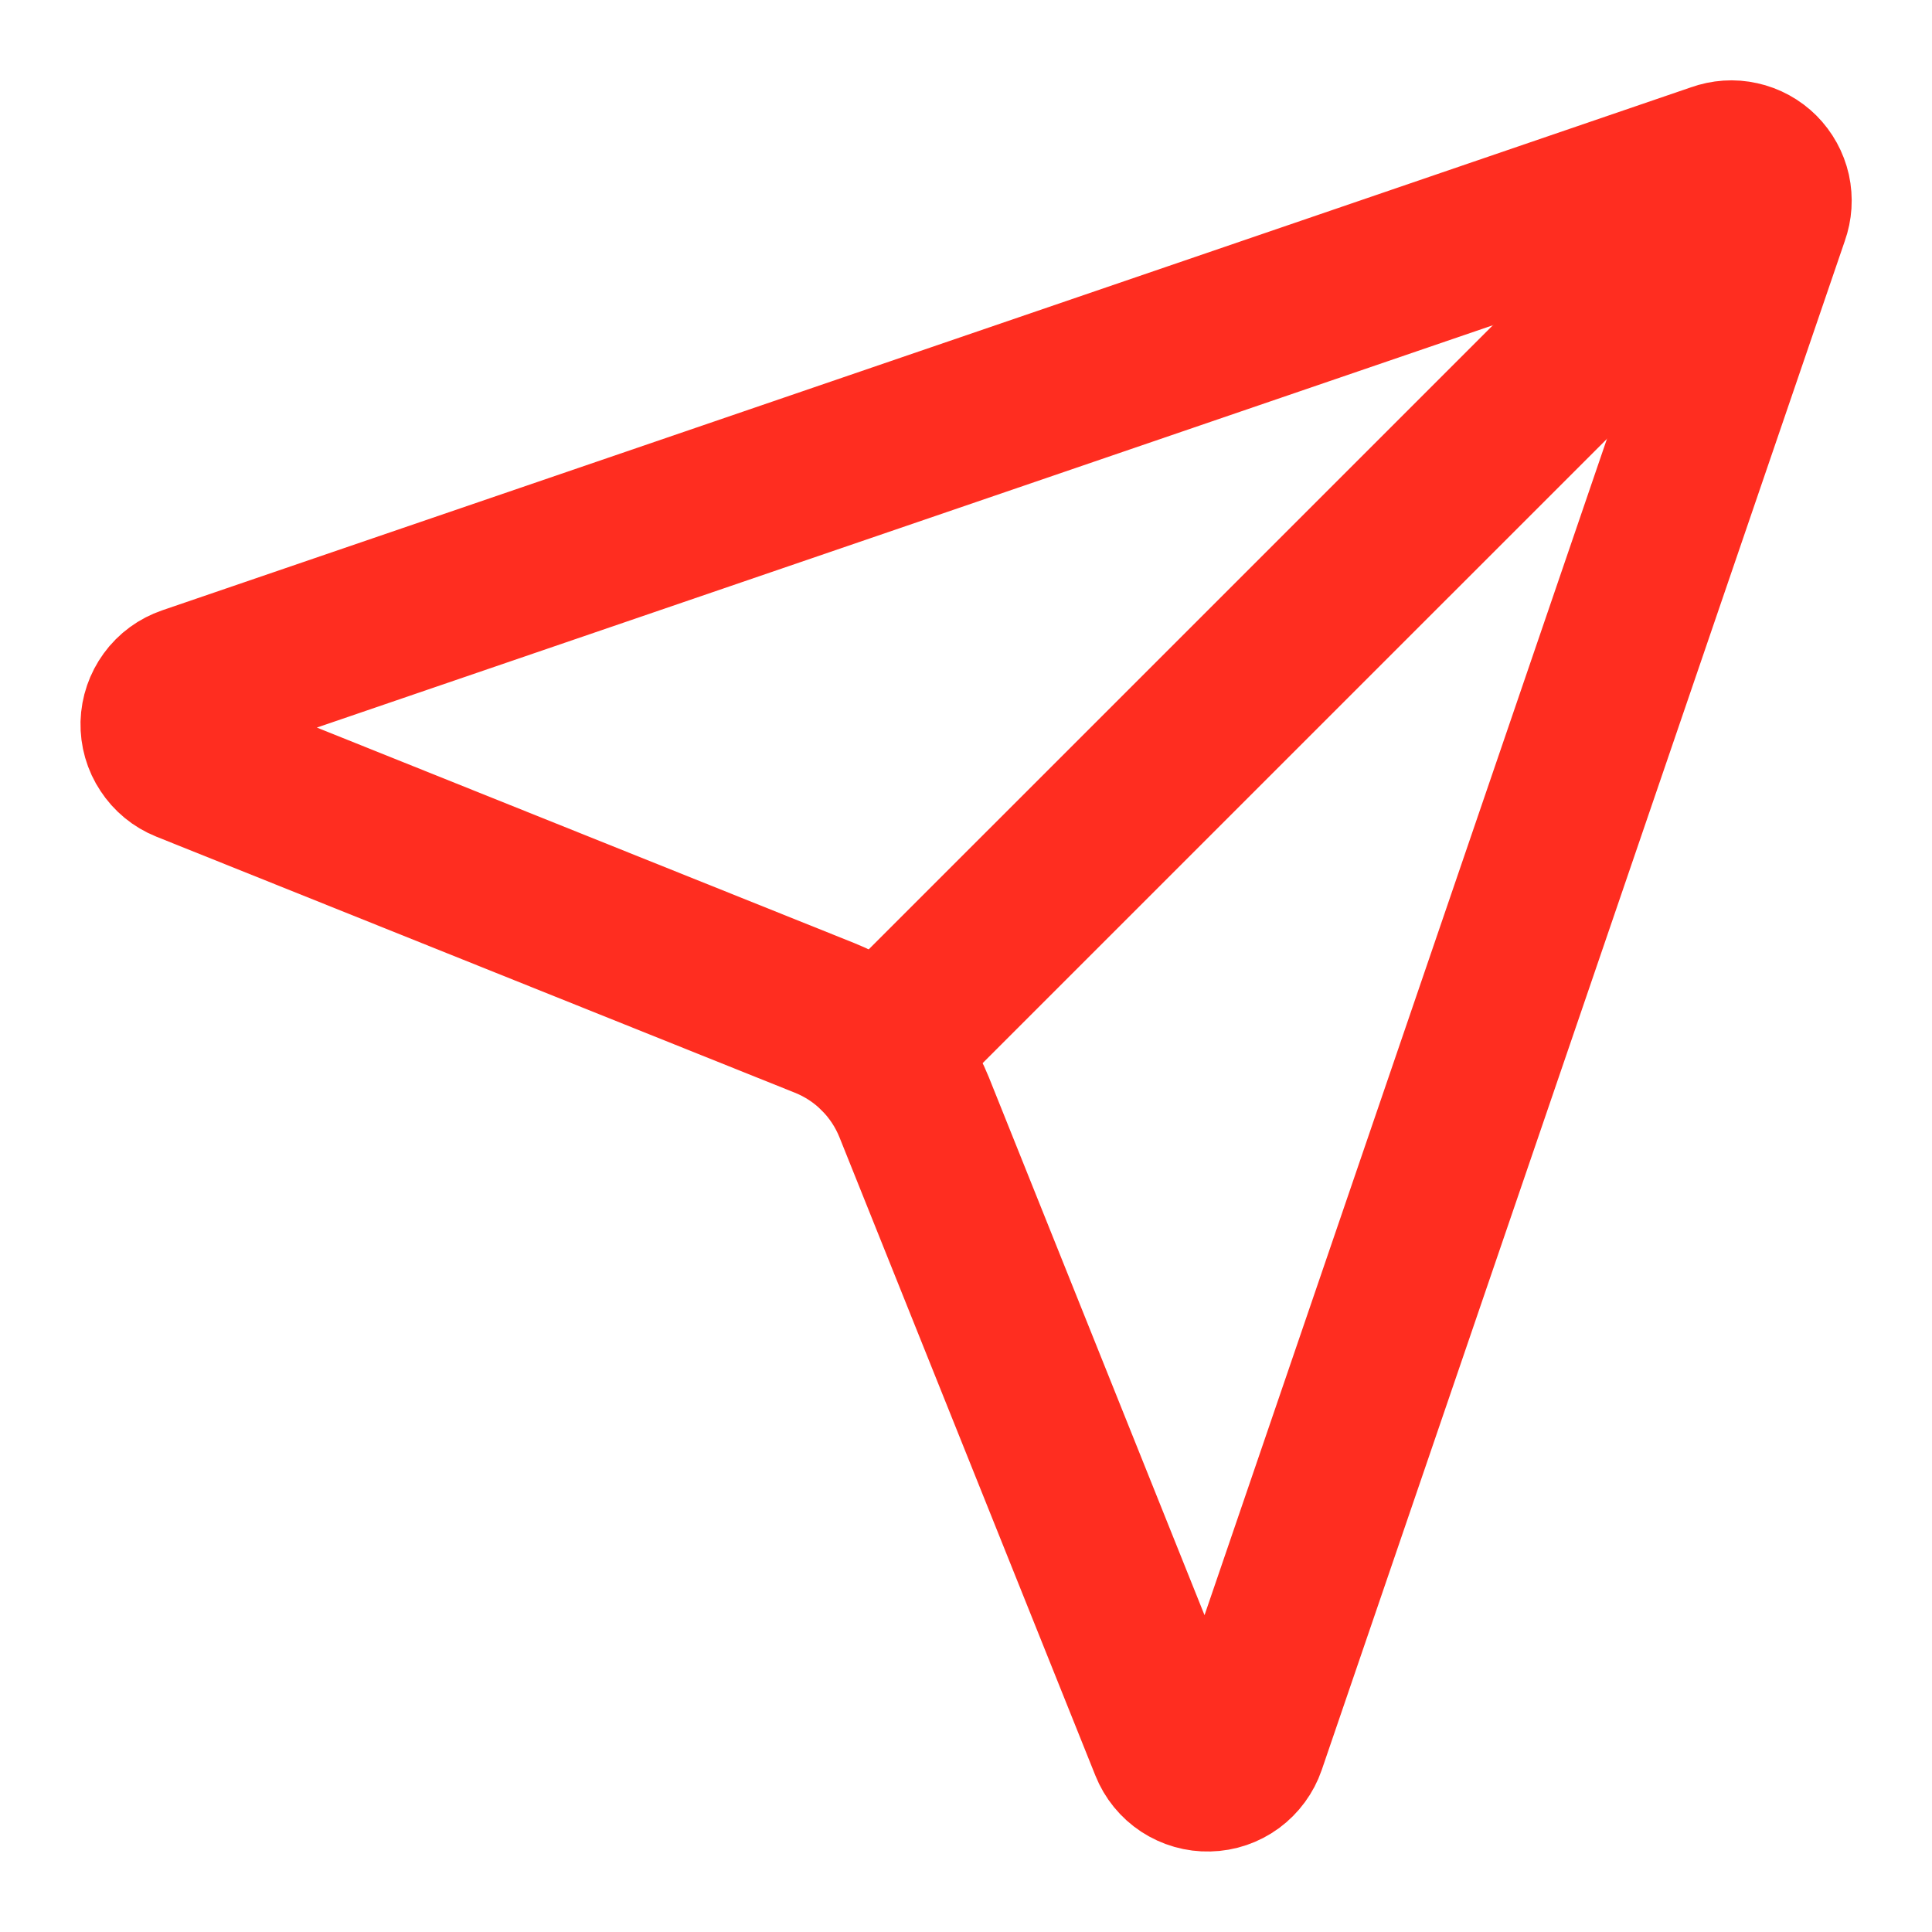
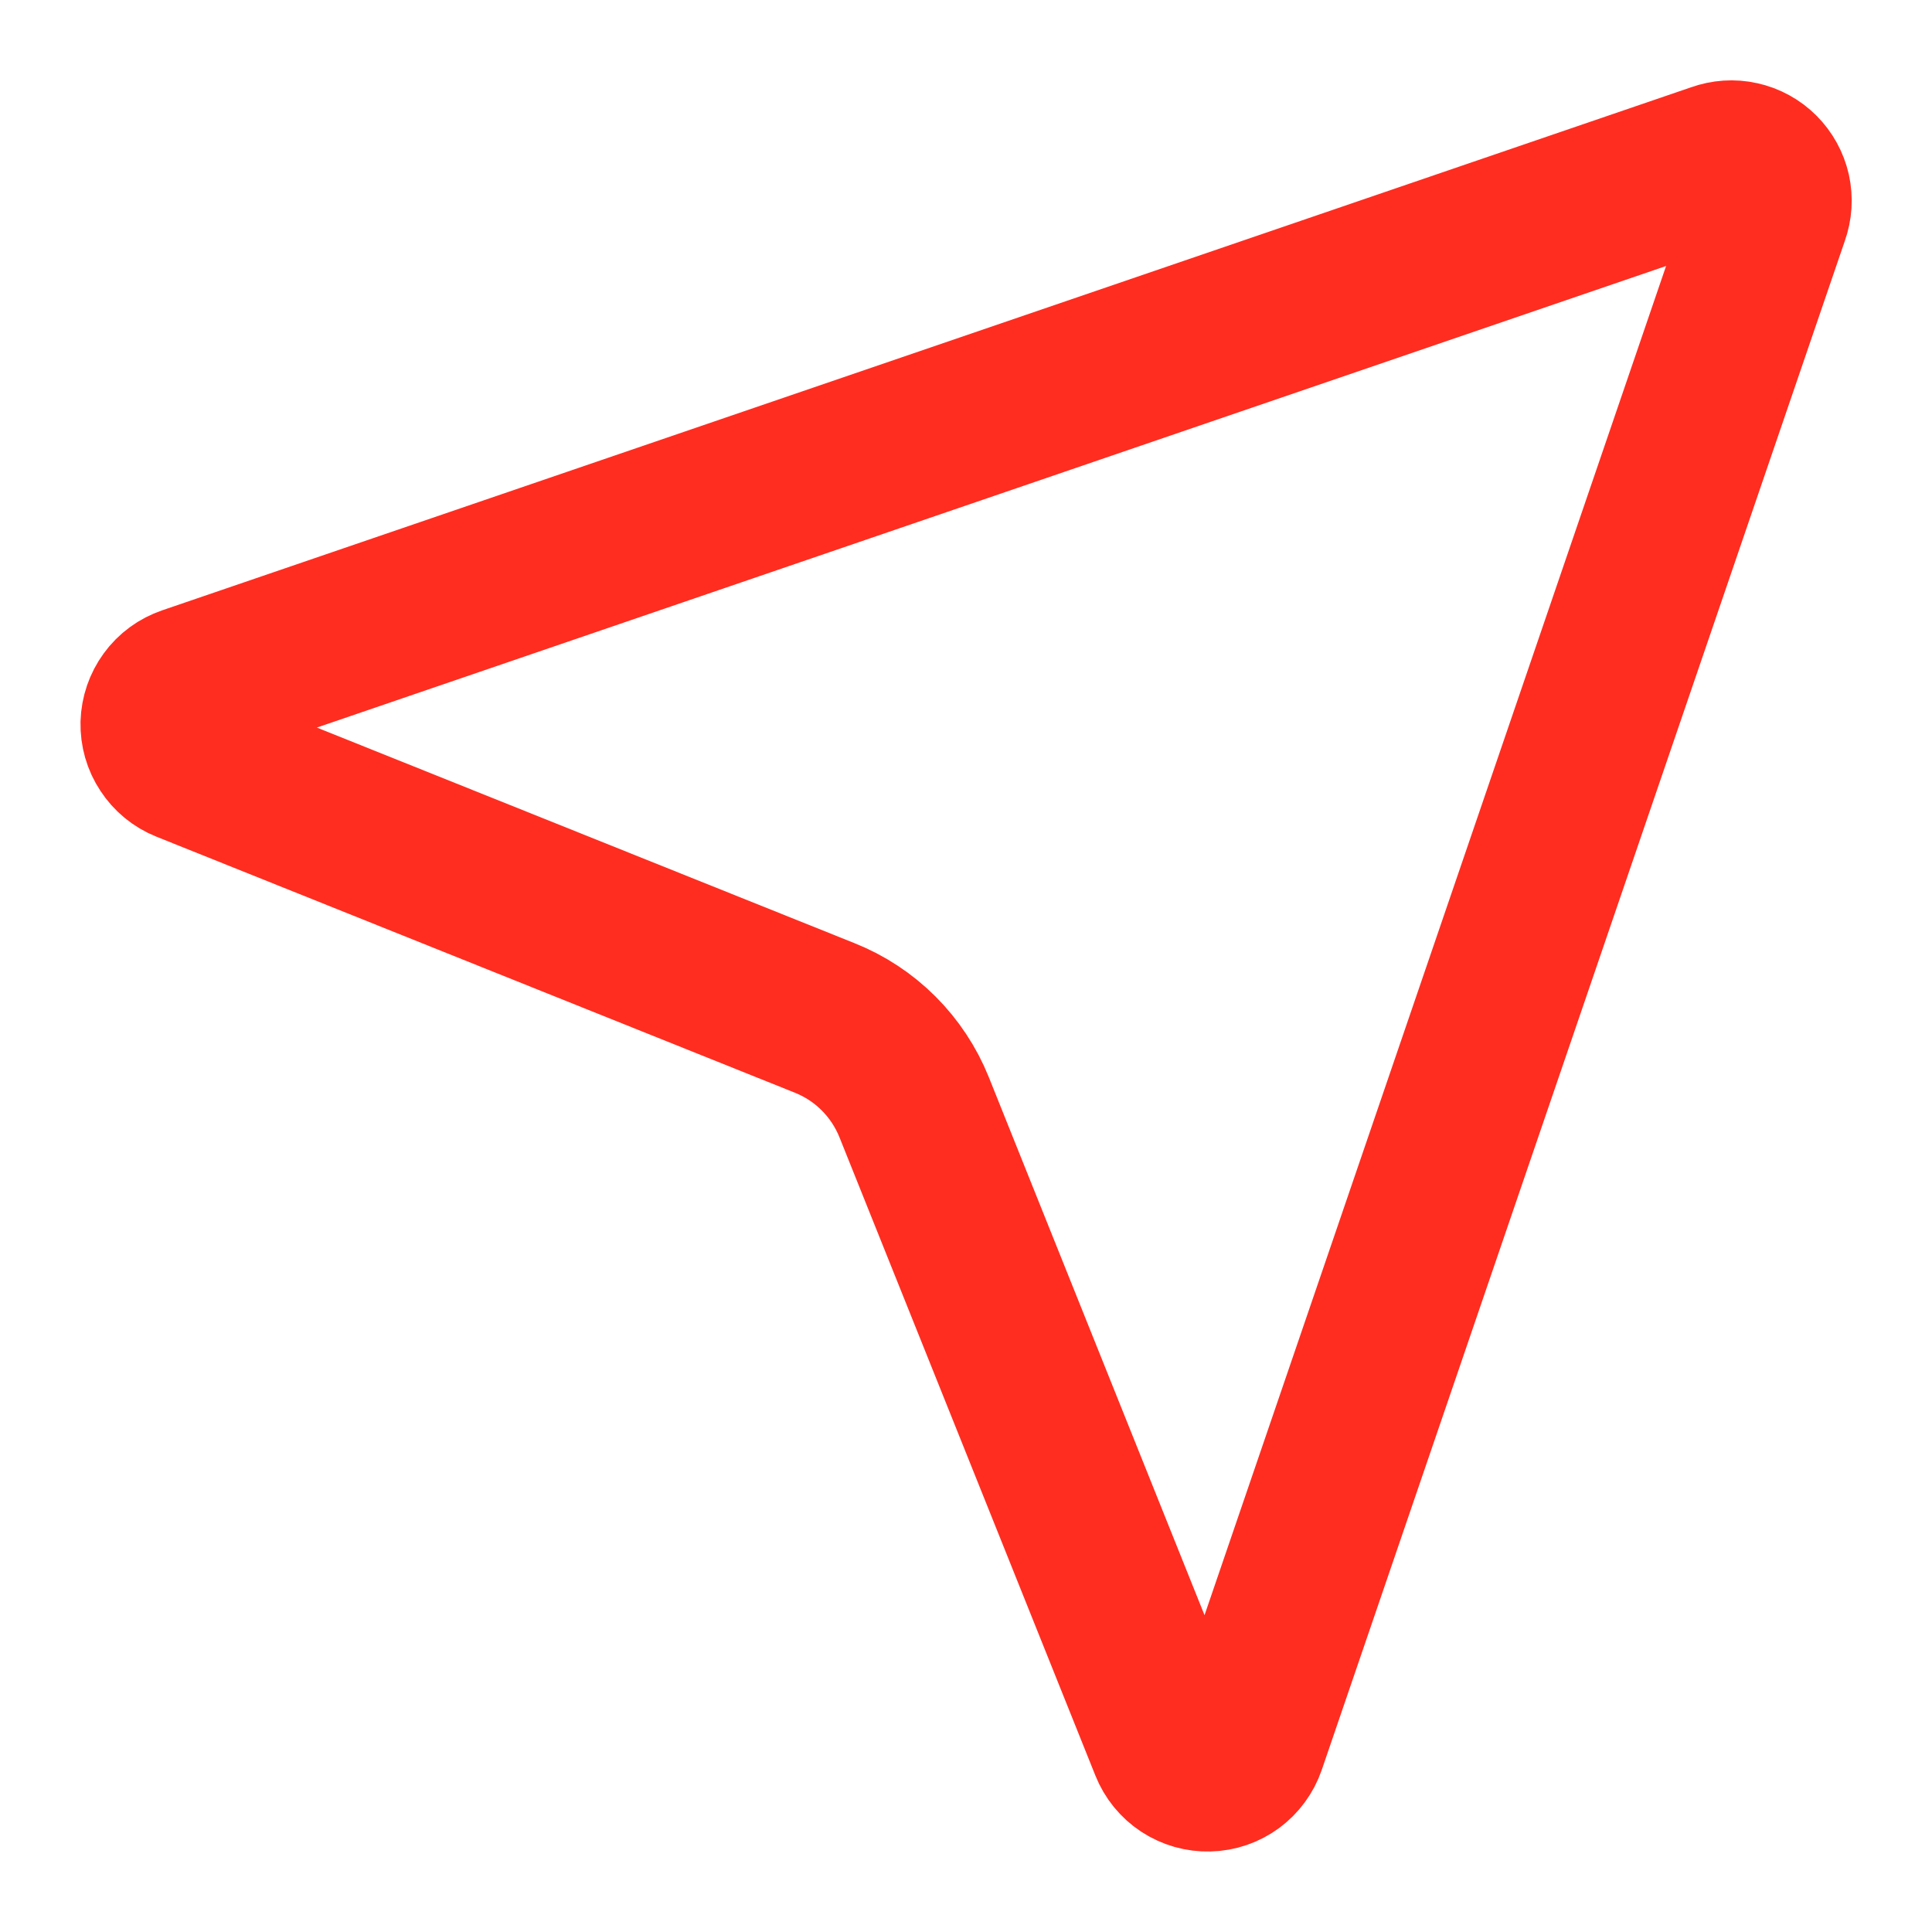
<svg xmlns="http://www.w3.org/2000/svg" width="24" height="24" viewBox="0 0 24 24" fill="none">
  <path d="M14.536 21.686C14.574 21.781 14.64 21.862 14.725 21.918C14.811 21.974 14.911 22.003 15.013 22C15.115 21.998 15.214 21.964 15.296 21.904C15.378 21.843 15.44 21.759 15.473 21.663L21.973 2.663C22.005 2.574 22.011 2.478 21.991 2.386C21.97 2.294 21.924 2.21 21.857 2.143C21.791 2.077 21.706 2.03 21.614 2.01C21.523 1.989 21.427 1.996 21.338 2.028L2.338 8.528C2.242 8.561 2.157 8.622 2.097 8.705C2.037 8.787 2.003 8.886 2 8.988C1.998 9.09 2.026 9.19 2.083 9.275C2.139 9.361 2.219 9.427 2.314 9.465L10.244 12.645C10.495 12.745 10.723 12.895 10.914 13.086C11.105 13.277 11.255 13.504 11.356 13.755L14.536 21.686Z" stroke="#FF2D20" stroke-width="2" stroke-linecap="round" stroke-linejoin="round" />
-   <path d="M21.854 2.146L10.914 13.085" stroke="#FF2D20" stroke-width="2" stroke-linecap="round" stroke-linejoin="round" />
</svg>